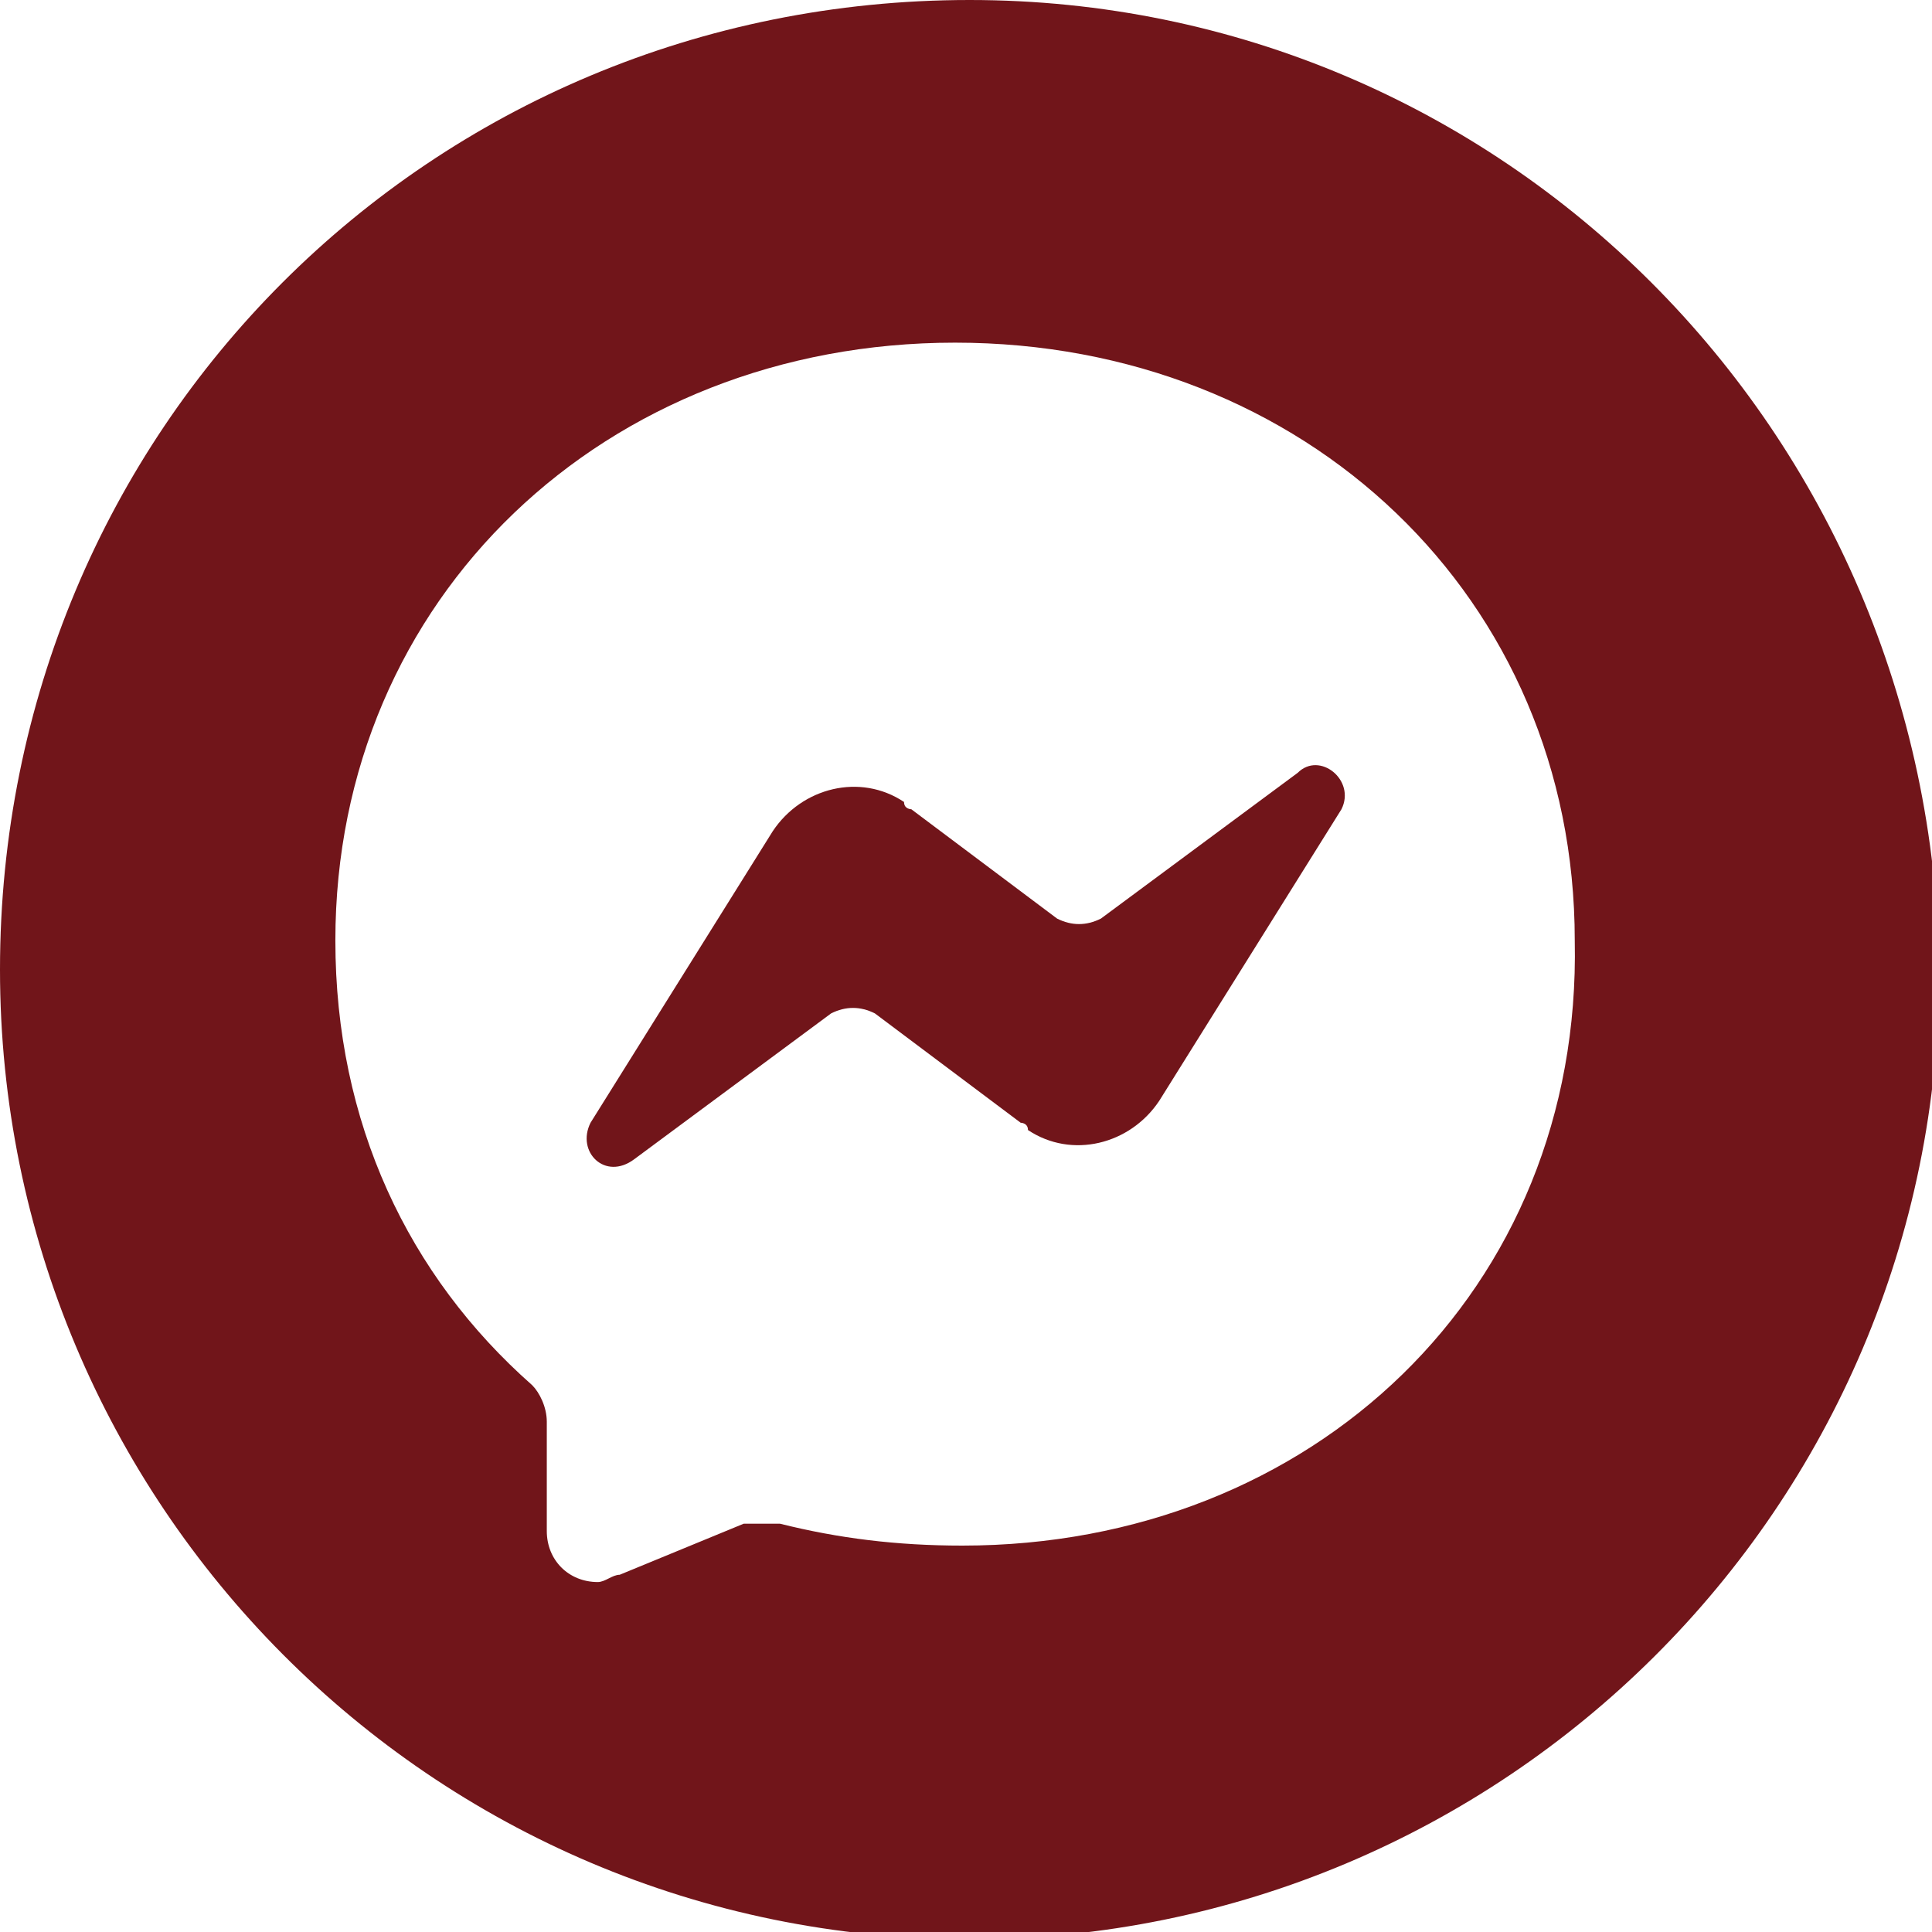
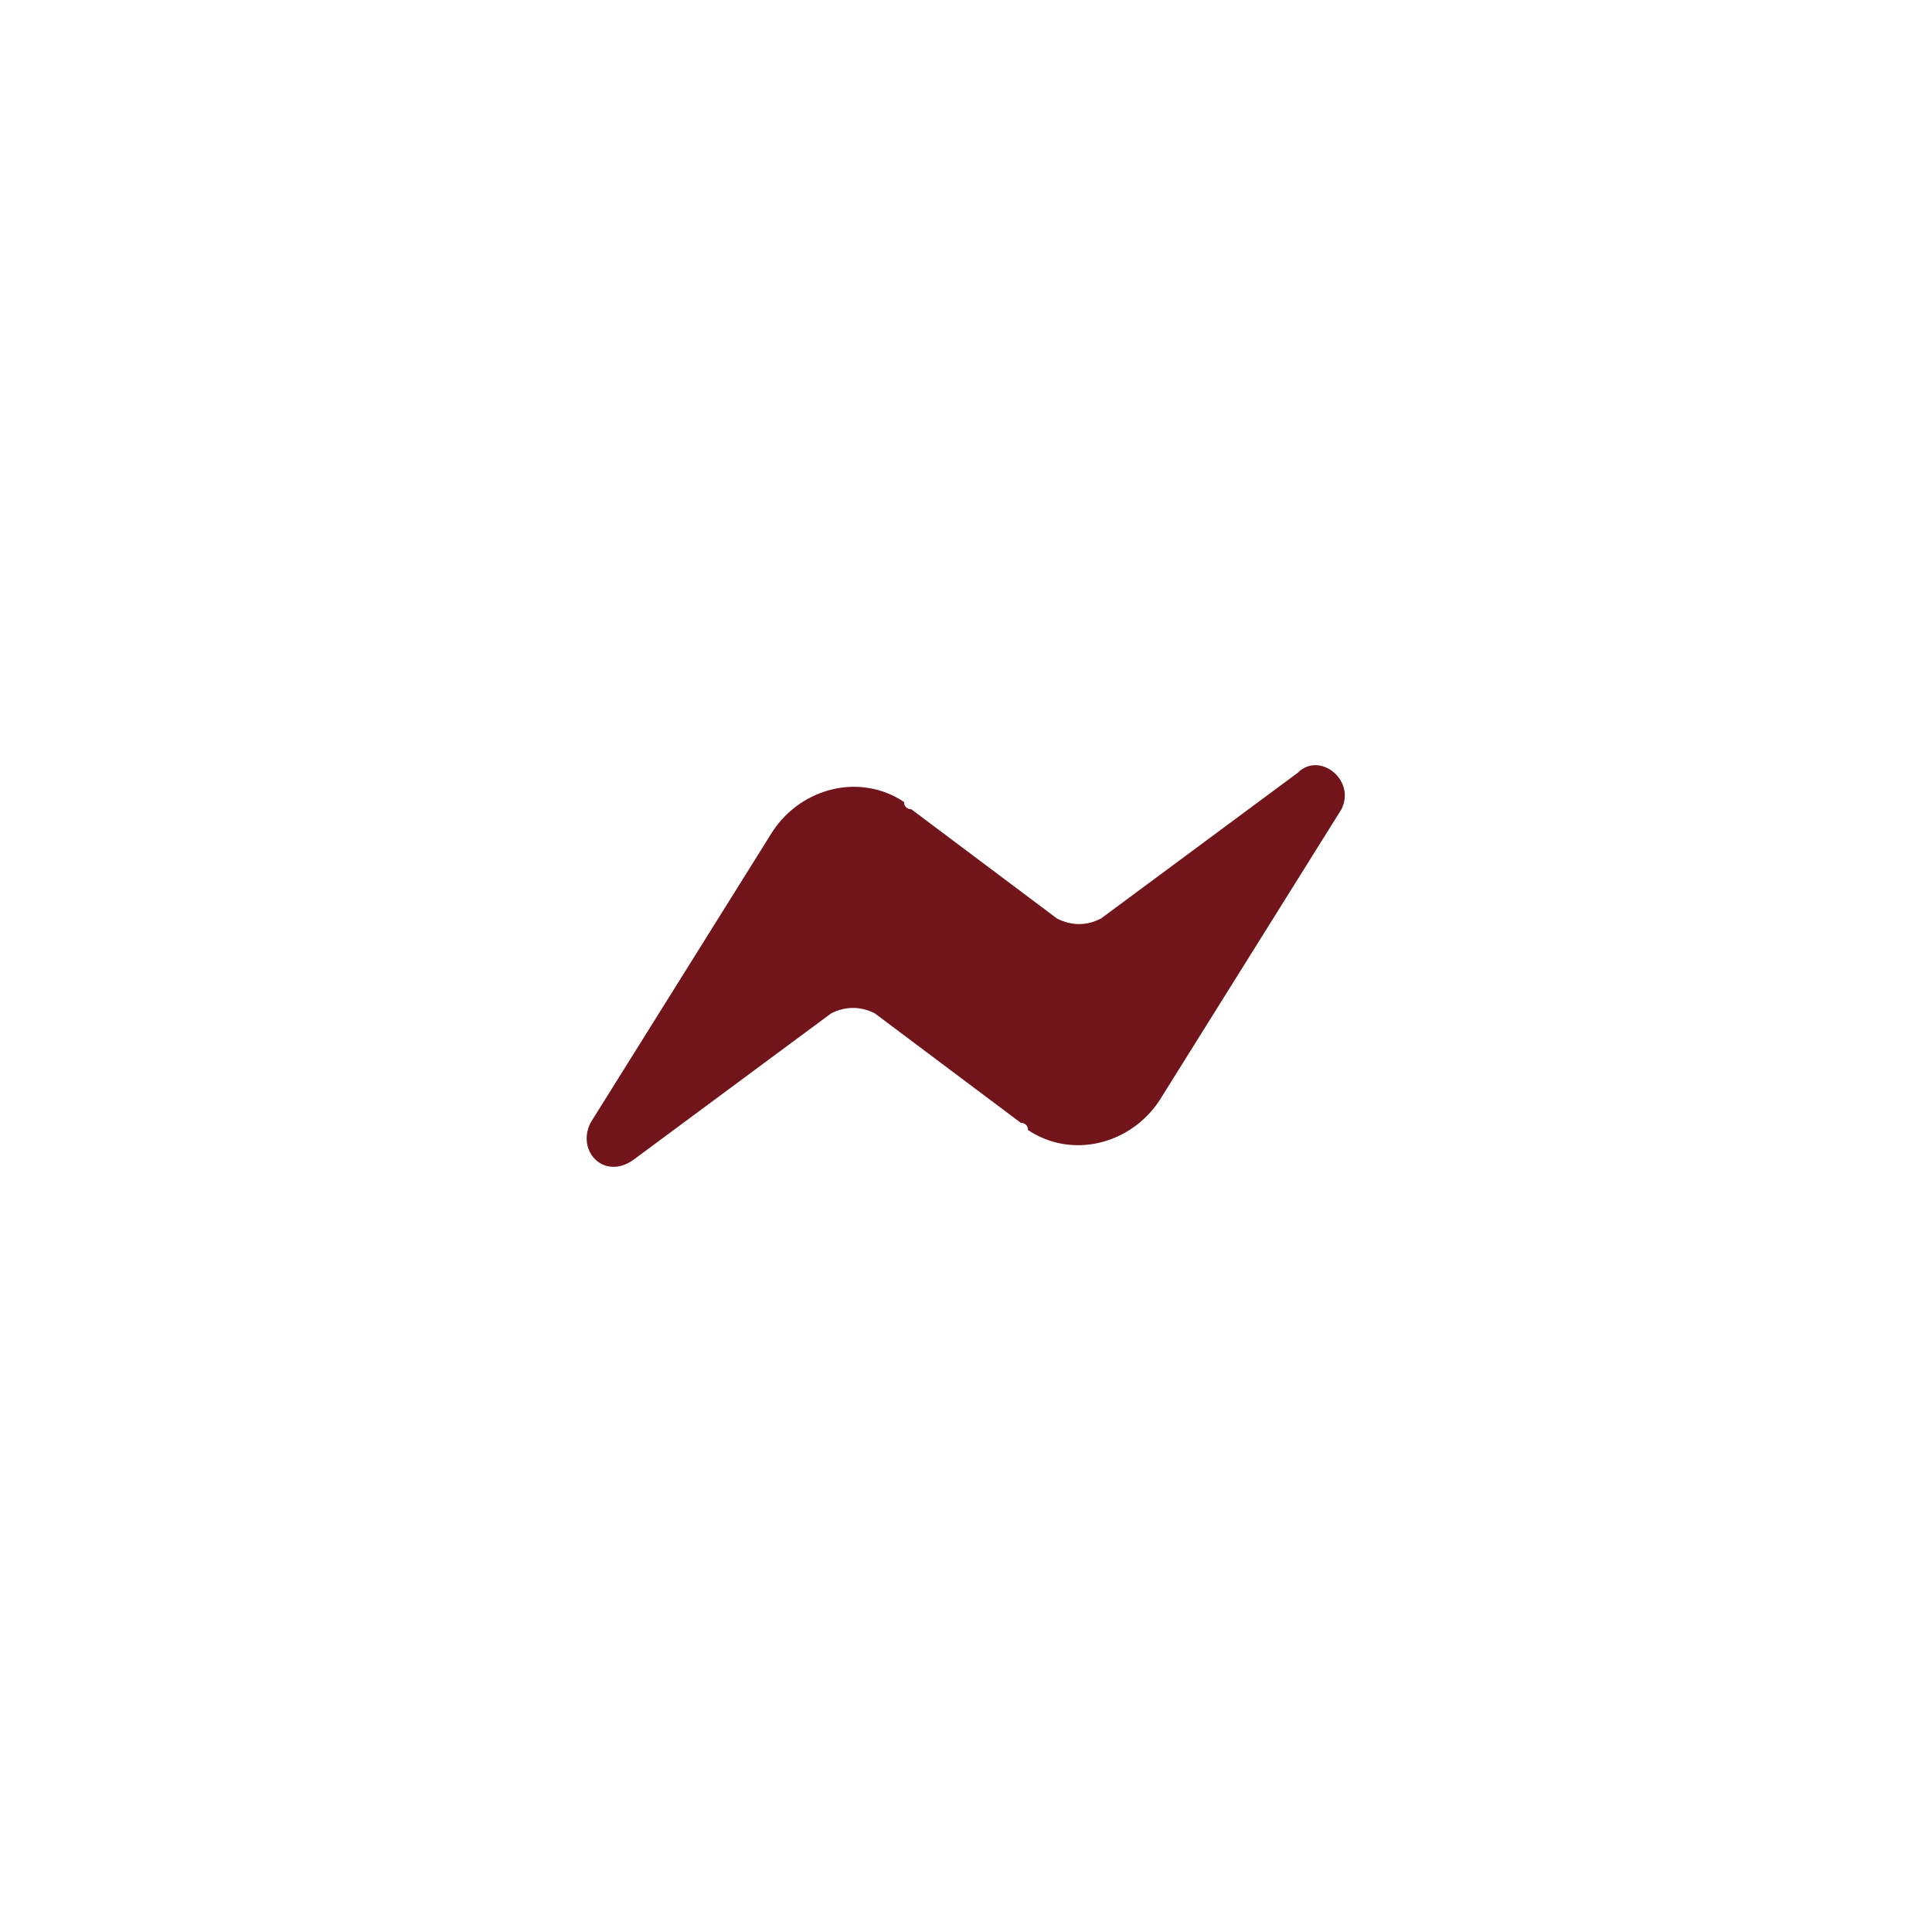
<svg xmlns="http://www.w3.org/2000/svg" version="1.1" id="圖層_1" x="0px" y="0px" viewBox="0 0 26.5 26.5" style="enable-background:new 0 0 26.5 26.5;" xml:space="preserve">
  <style type="text/css">
	.st0{fill:#71151A;}
</style>
  <g>
    <g>
      <path class="st0" d="M17.8,10.6l-2.7,2c-0.2,0.1-0.4,0.1-0.6,0l-2-1.5c0,0-0.1,0-0.1-0.1c-0.6-0.4-1.4-0.2-1.8,0.4l-2.5,4    c-0.2,0.4,0.2,0.8,0.6,0.5l2.7-2c0.2-0.1,0.4-0.1,0.6,0l2,1.5c0,0,0.1,0,0.1,0.1c0.6,0.4,1.4,0.2,1.8-0.4l2.5-4    C18.6,10.7,18.1,10.3,17.8,10.6z" />
-       <path class="st0" d="M13.3,0C5.9,0,0,5.9,0,13.3c0,7.3,5.9,13.3,13.3,13.3c7.3,0,13.3-5.9,13.3-13.3C26.5,5.9,20.6,0,13.3,0z     M13.2,21.2c-0.9,0-1.7-0.1-2.5-0.3c-0.2,0-0.3,0-0.5,0l-1.7,0.7c-0.1,0-0.2,0.1-0.3,0.1c-0.4,0-0.7-0.3-0.7-0.7v-1.5    c0-0.2-0.1-0.4-0.2-0.5c-1.7-1.5-2.7-3.6-2.7-6.1c0-4.7,3.7-8.2,8.5-8.2s8.5,3.5,8.5,8.2C21.7,17.7,18,21.2,13.2,21.2z" />
    </g>
  </g>
</svg>